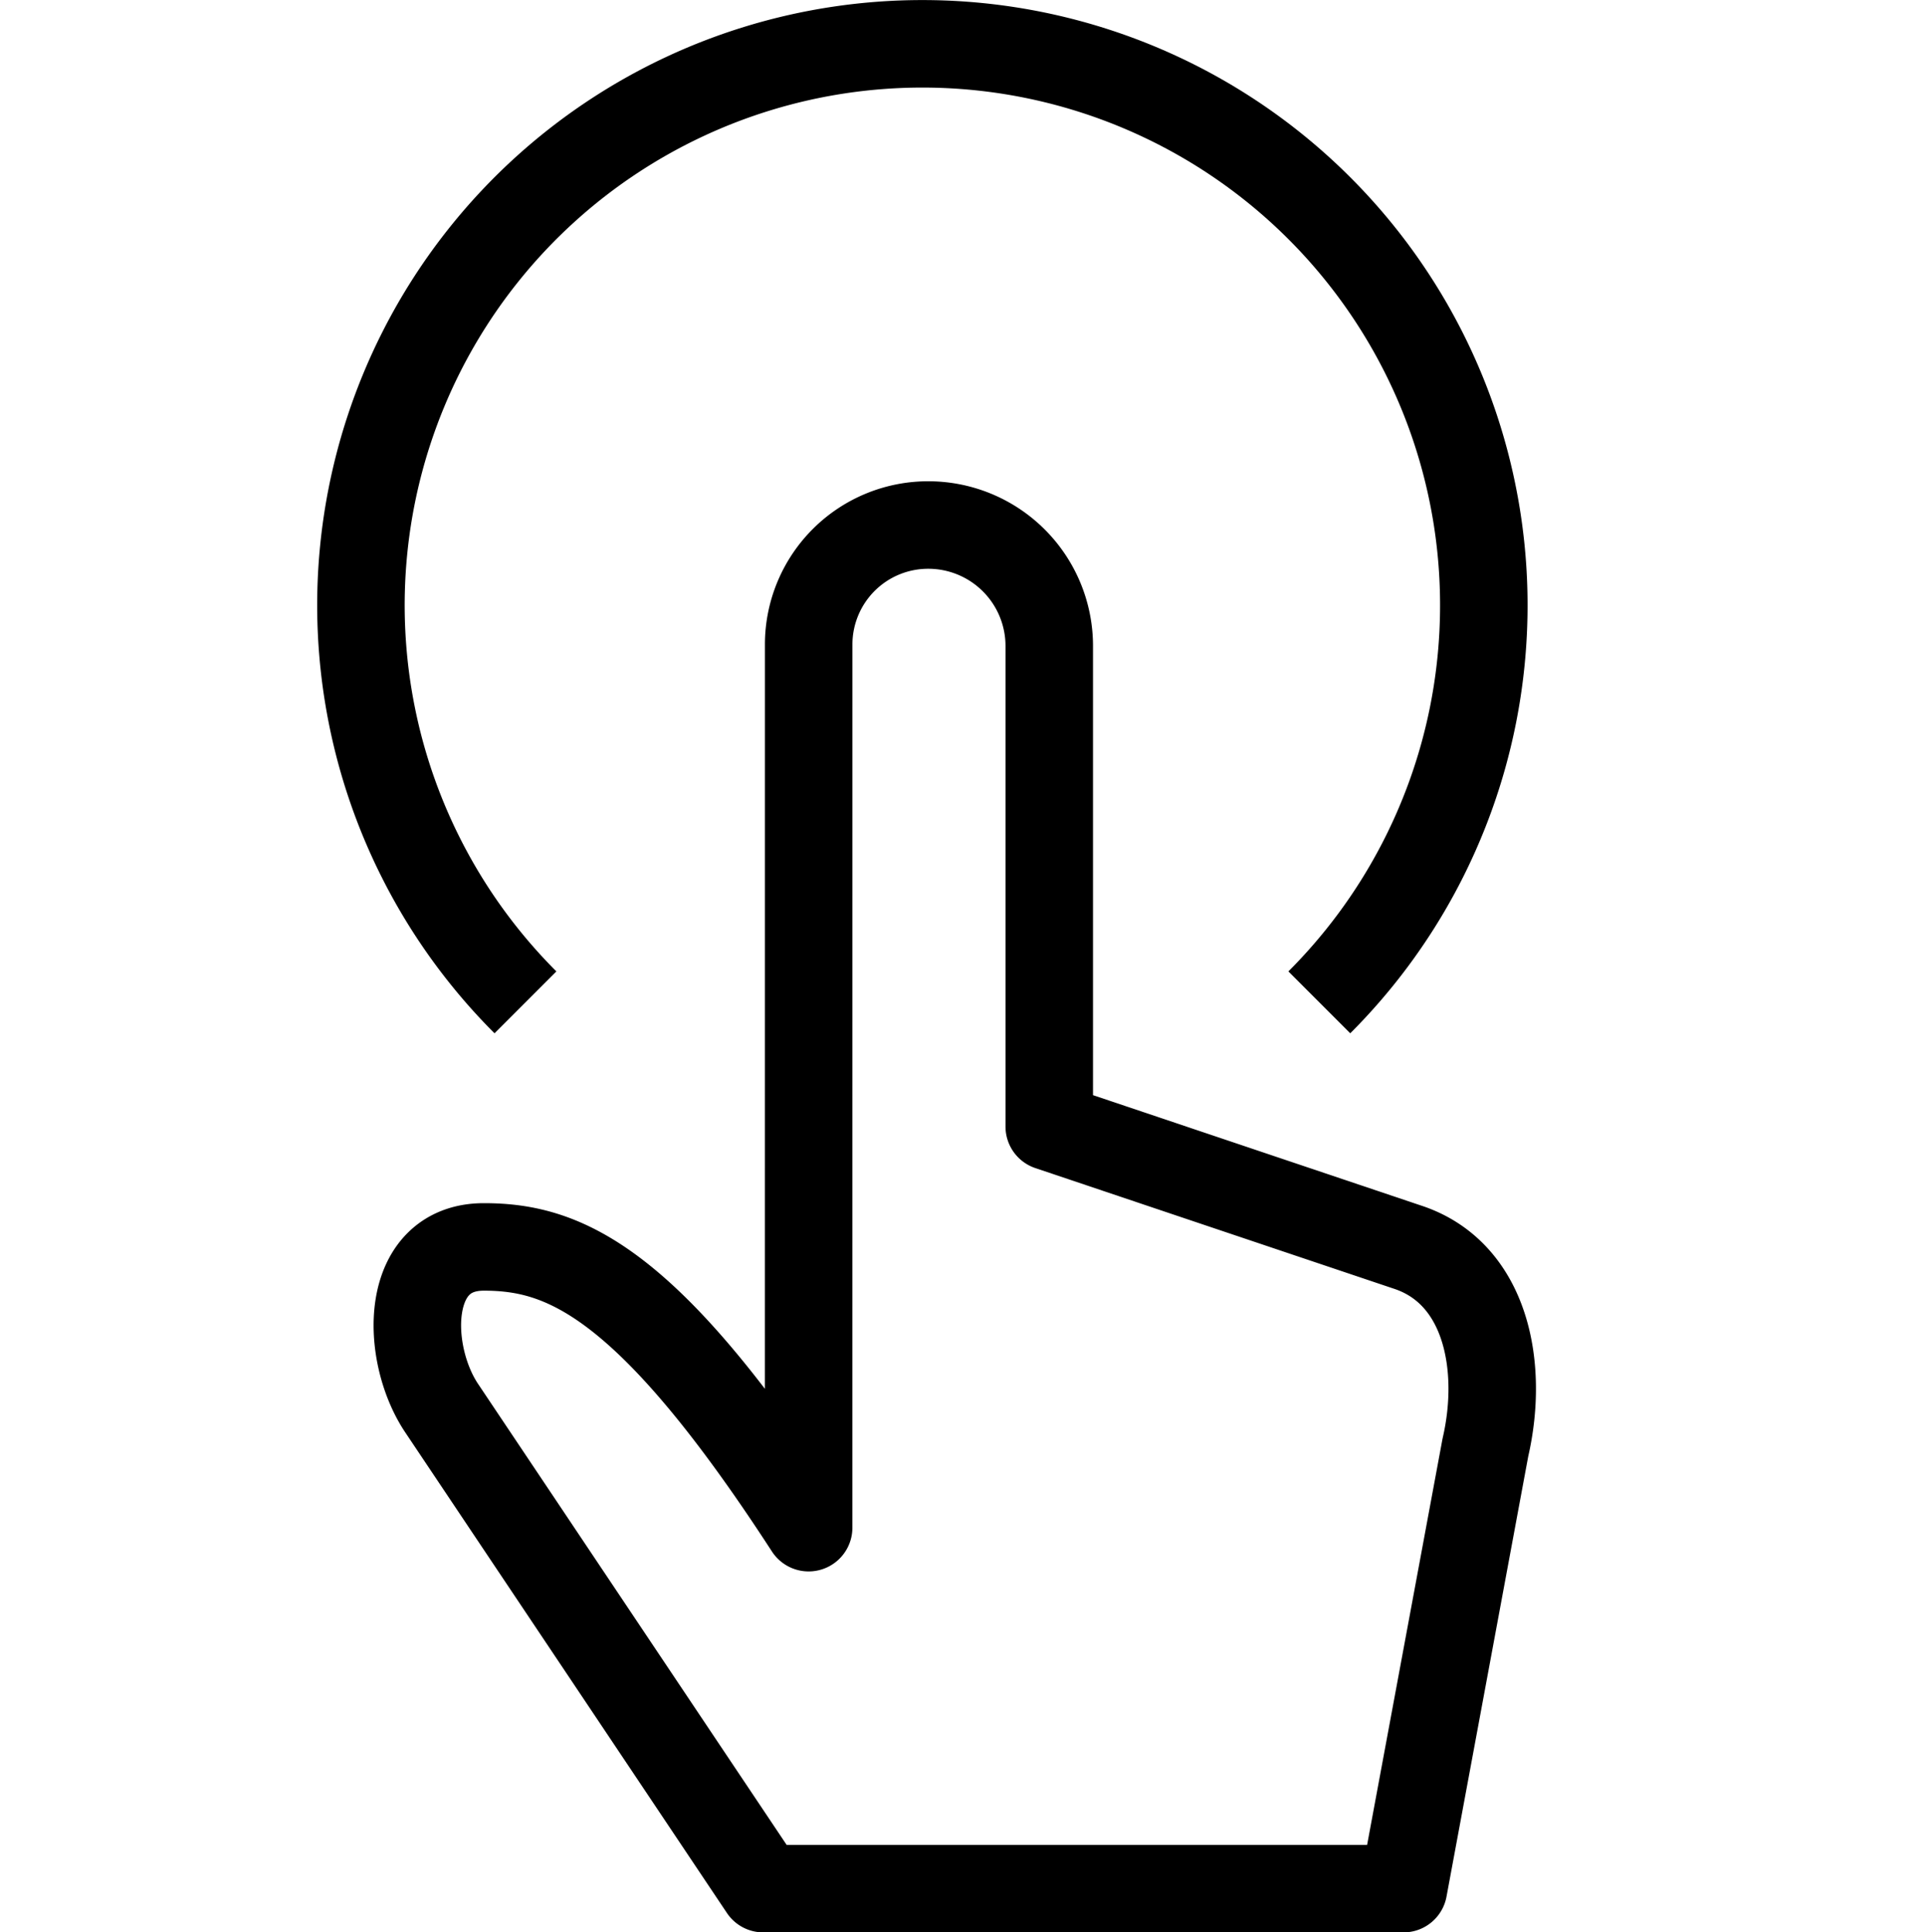
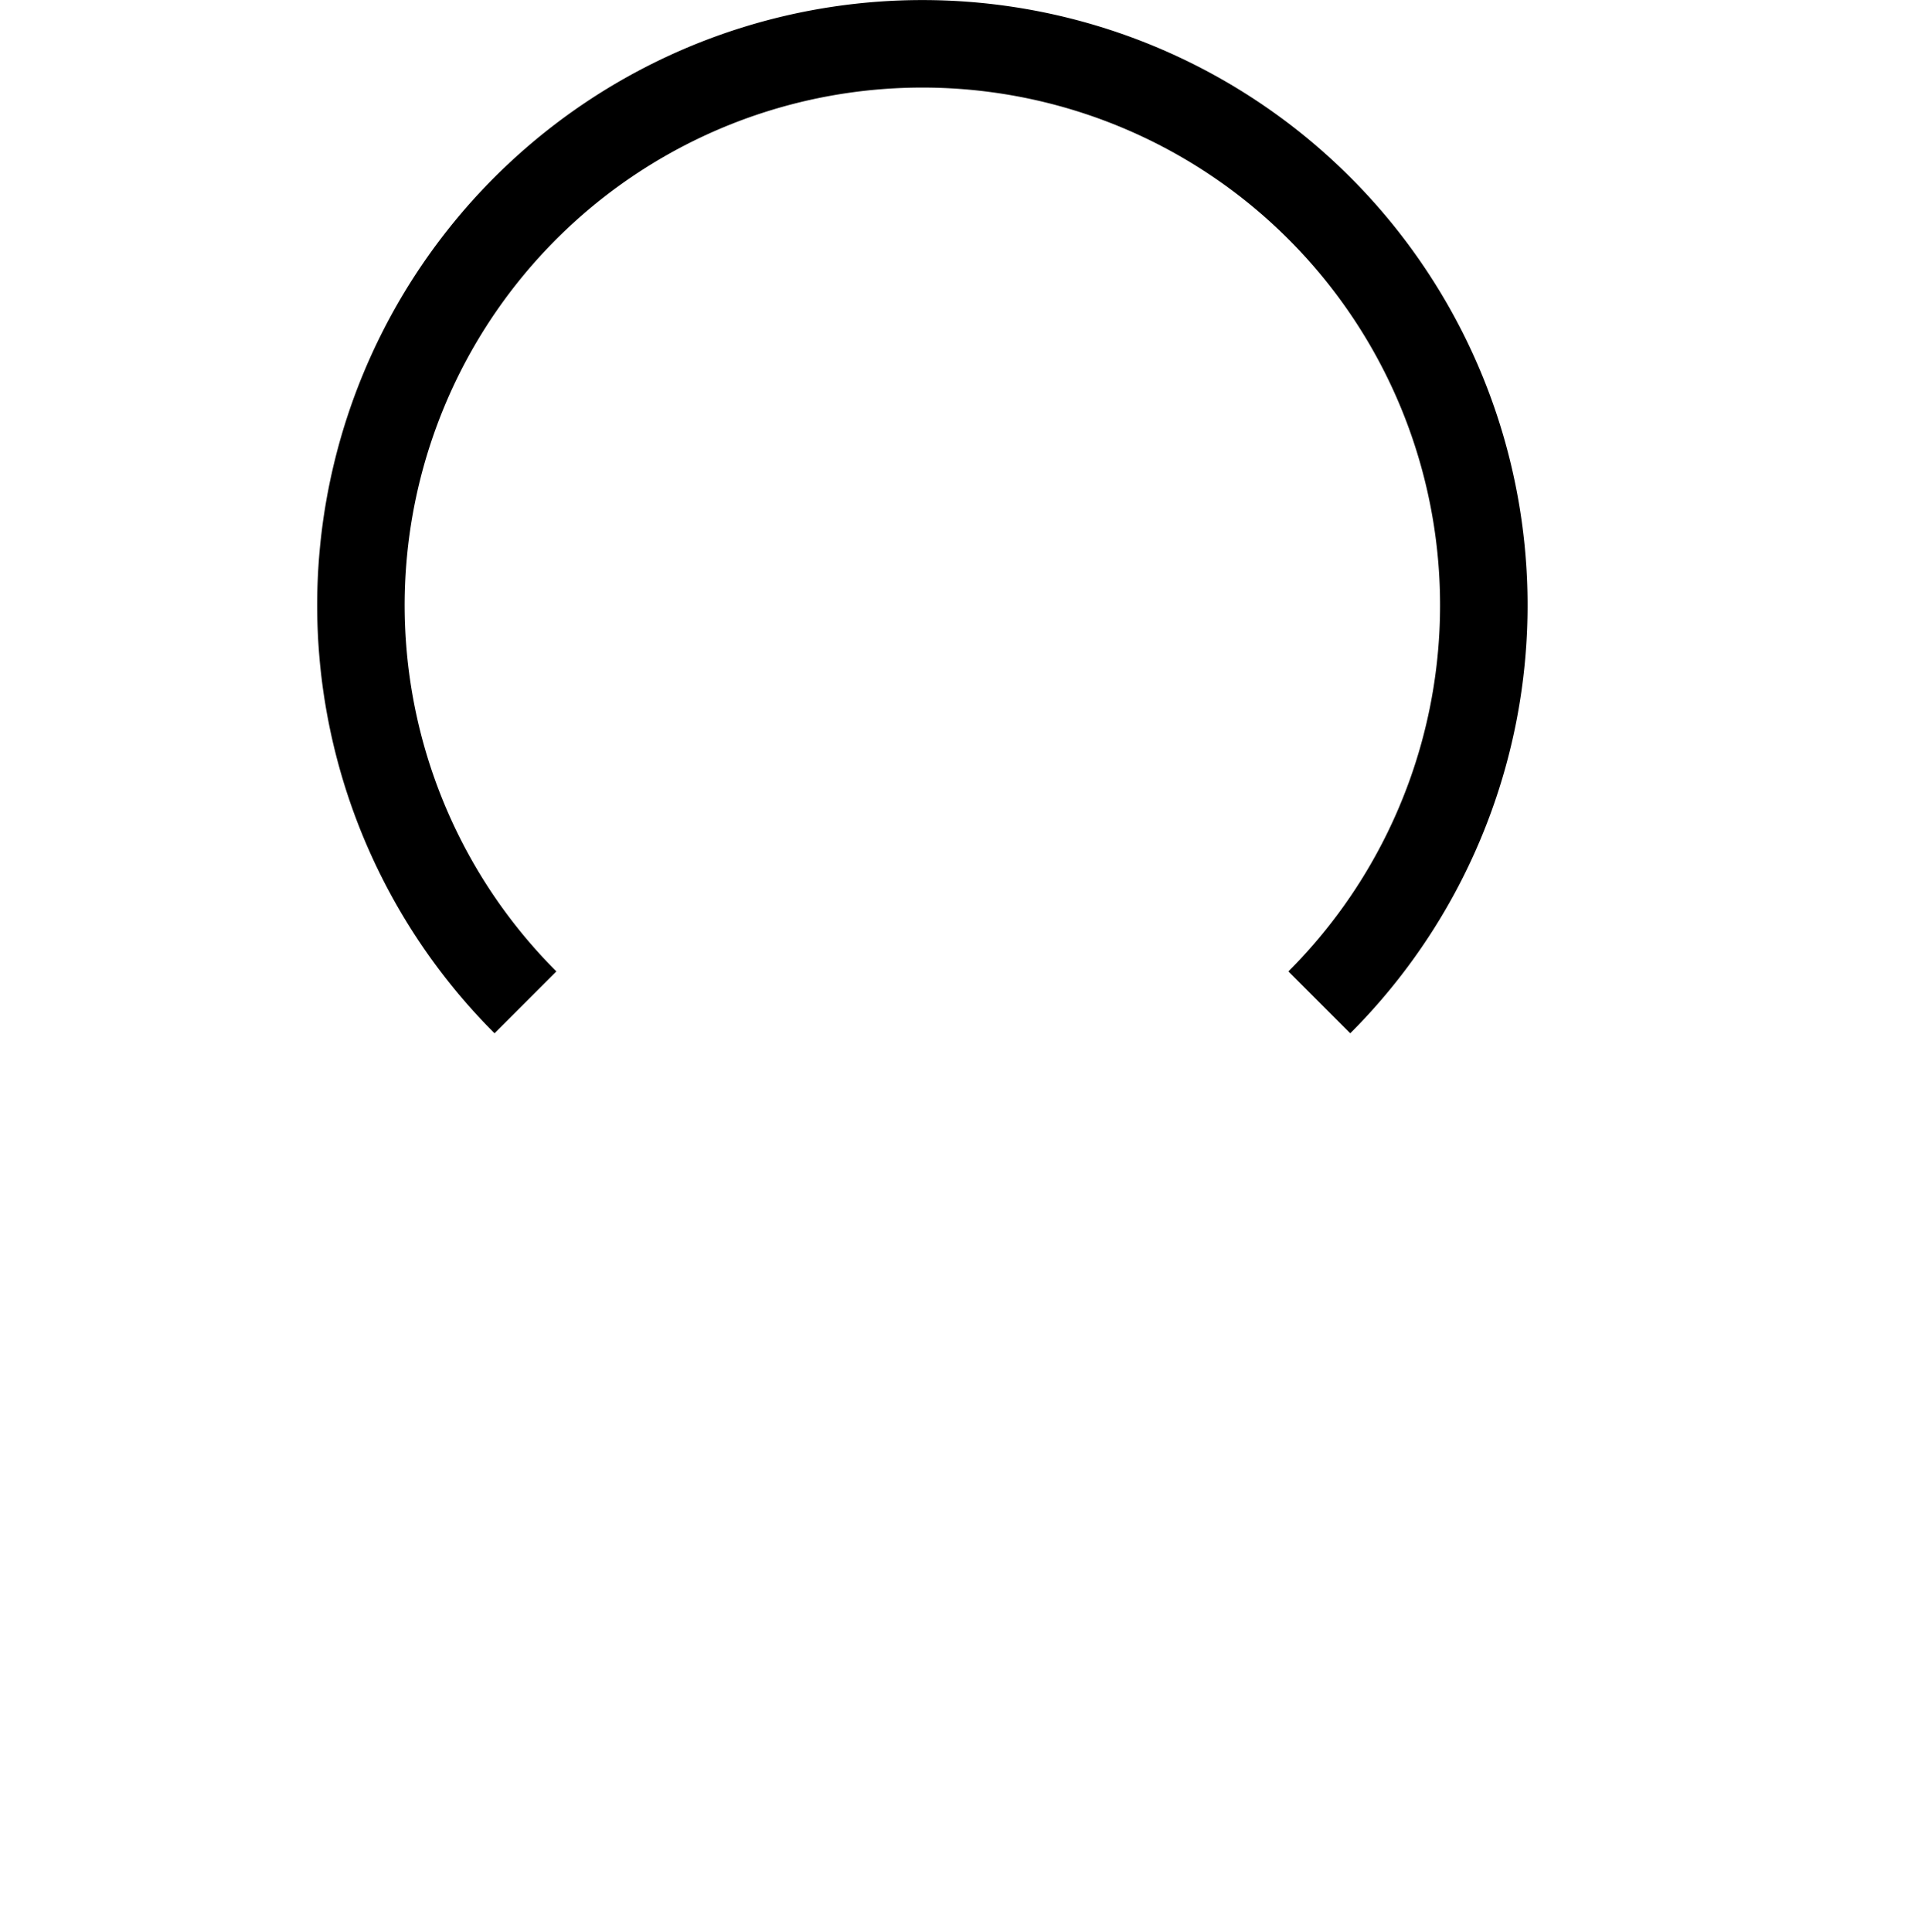
<svg xmlns="http://www.w3.org/2000/svg" width="44" height="44.166" viewBox="0 0 44 44.166">
  <g transform="translate(-641 -1023.917)">
    <rect width="44" height="44" transform="translate(641 1024)" fill="none" />
-     <path d="M10.148,9.221A2.731,2.731,0,0,1,12.881,6.5a2.765,2.765,0,0,1,2.766,2.75v11L23.821,23c1.811.585,2.224,2.724,1.795,4.583L23.744,37.667H9.11l-7.363-11C.915,25.4.891,23,2.724,23s3.756.768,7.423,6.417Z" transform="translate(649.336 1029.417)" fill="none" stroke="#000" stroke-linecap="round" stroke-linejoin="round" stroke-width="2" />
    <path d="M4.26,22.41a12.833,12.833,0,1,1,18.146,0" transform="translate(648.75 1024.417)" fill="none" stroke="#000" stroke-linejoin="round" stroke-width="2" />
  </g>
</svg>